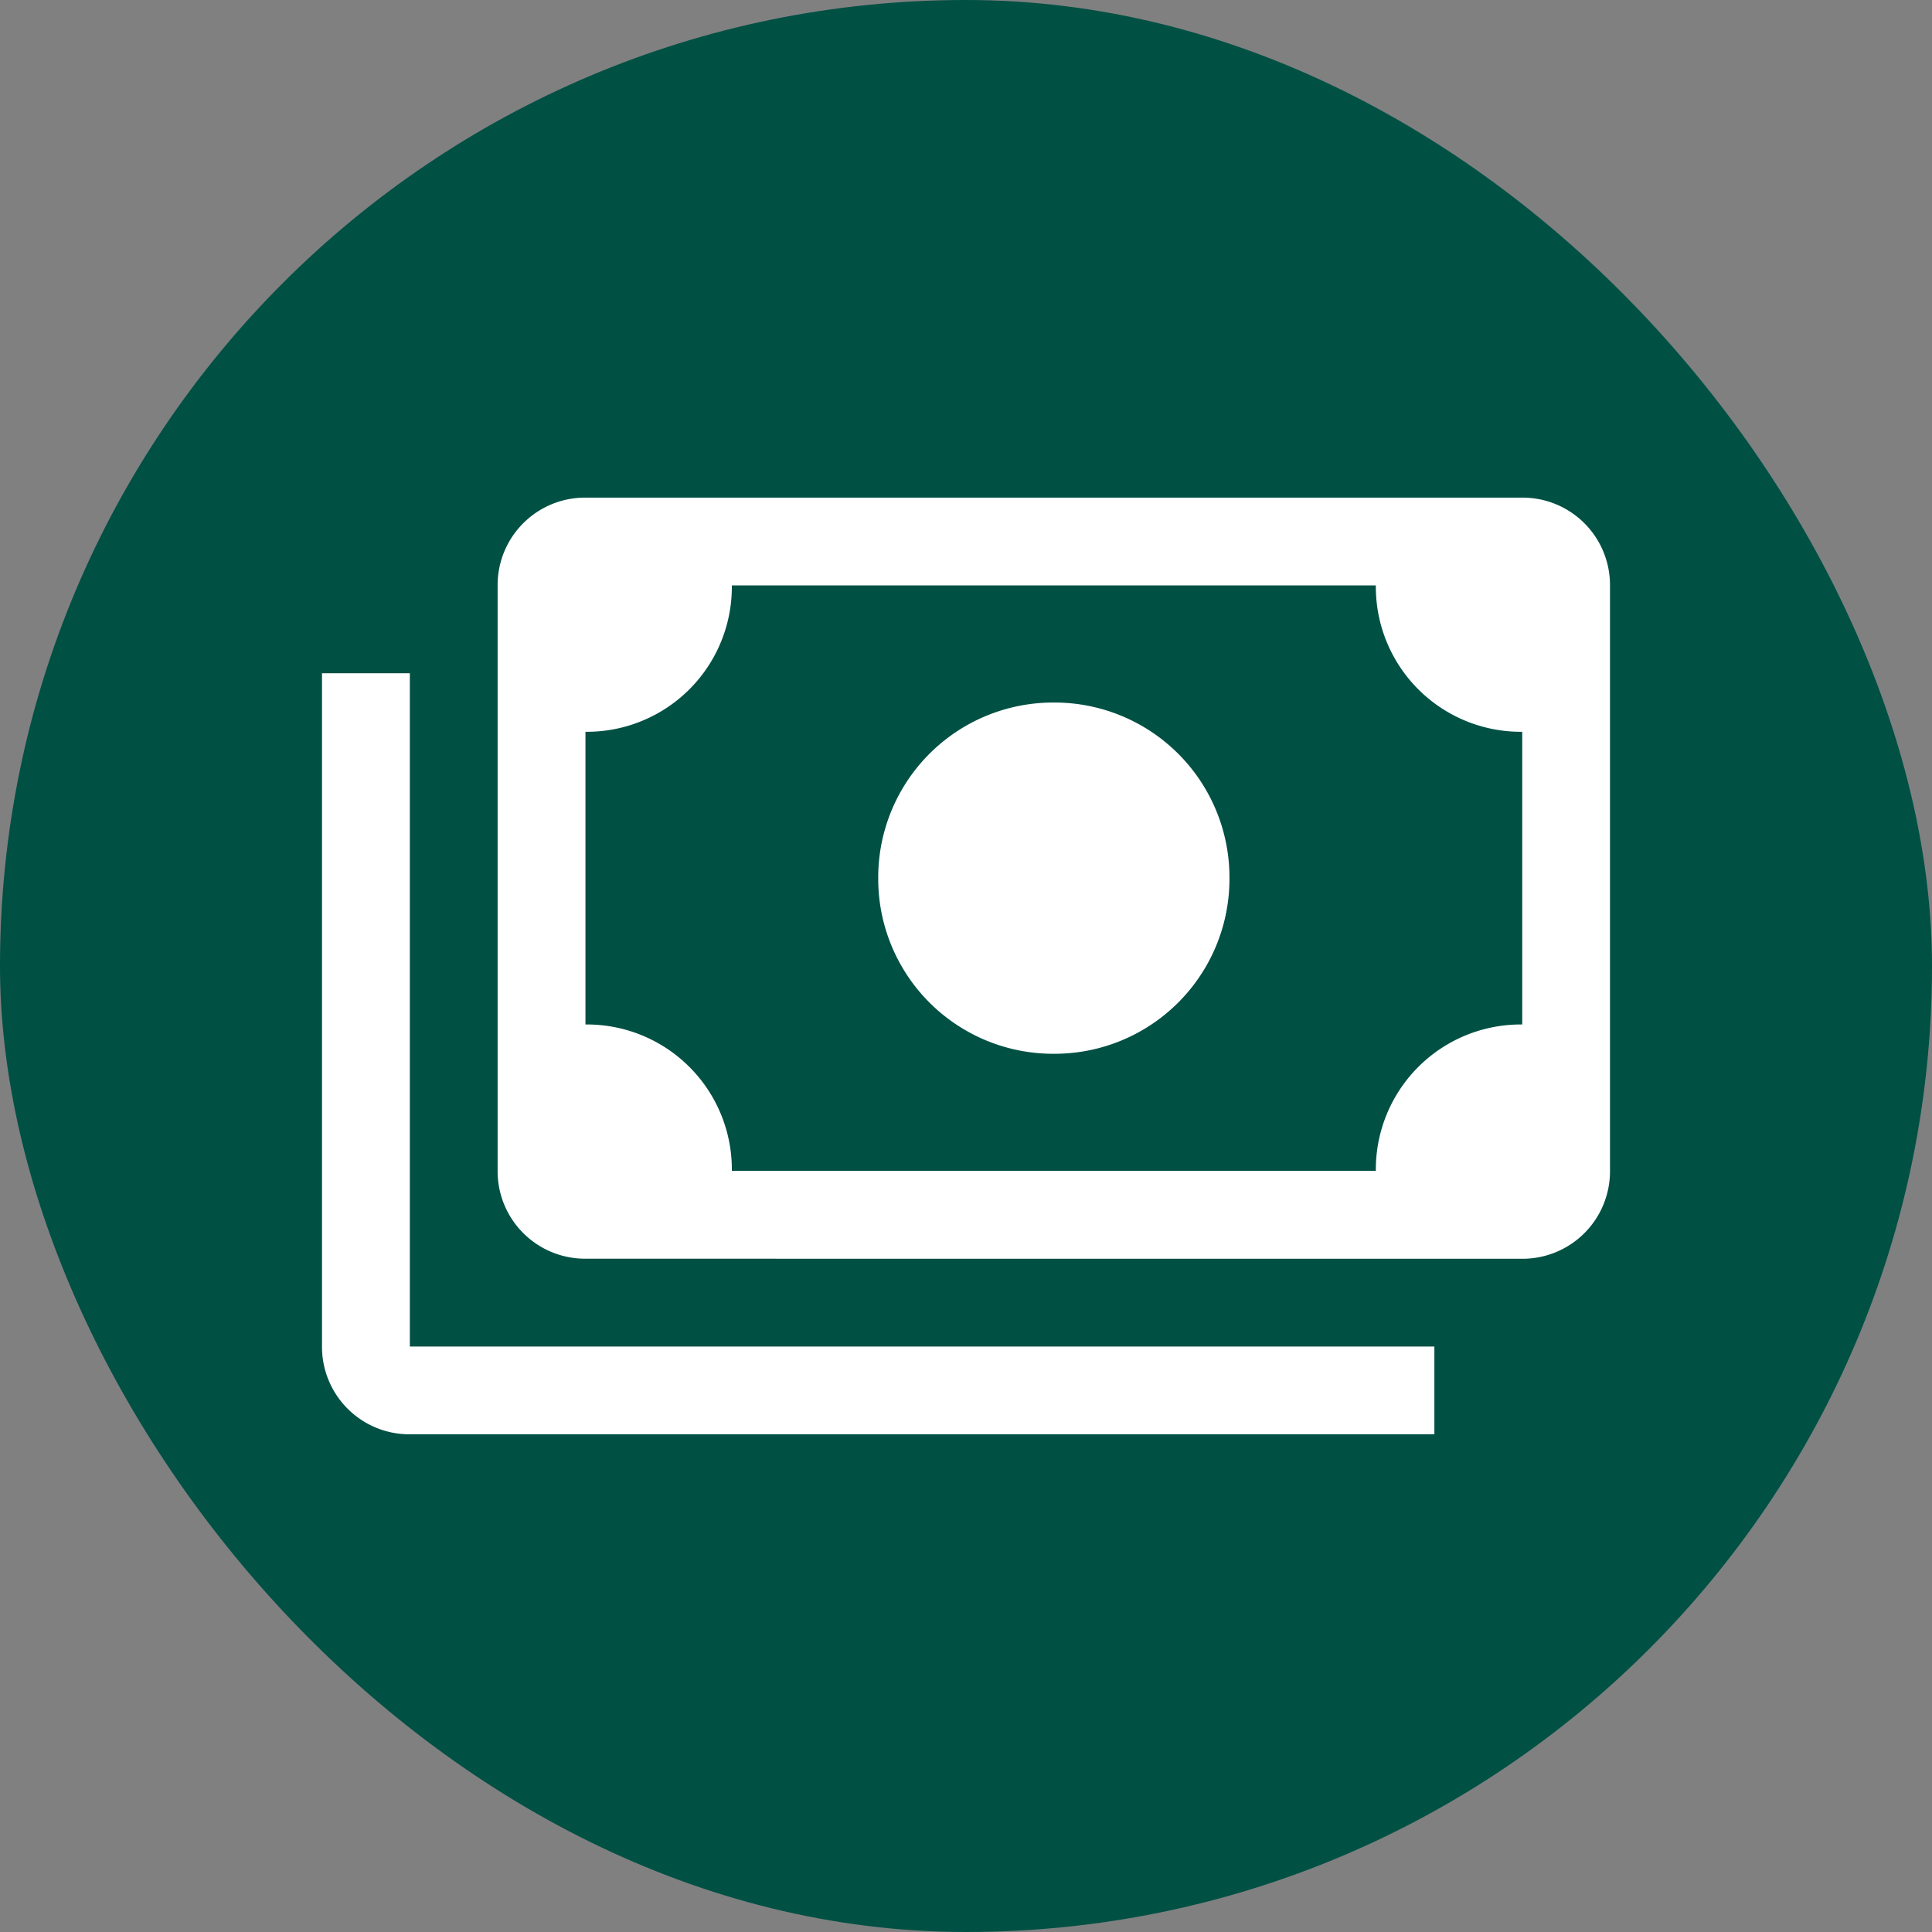
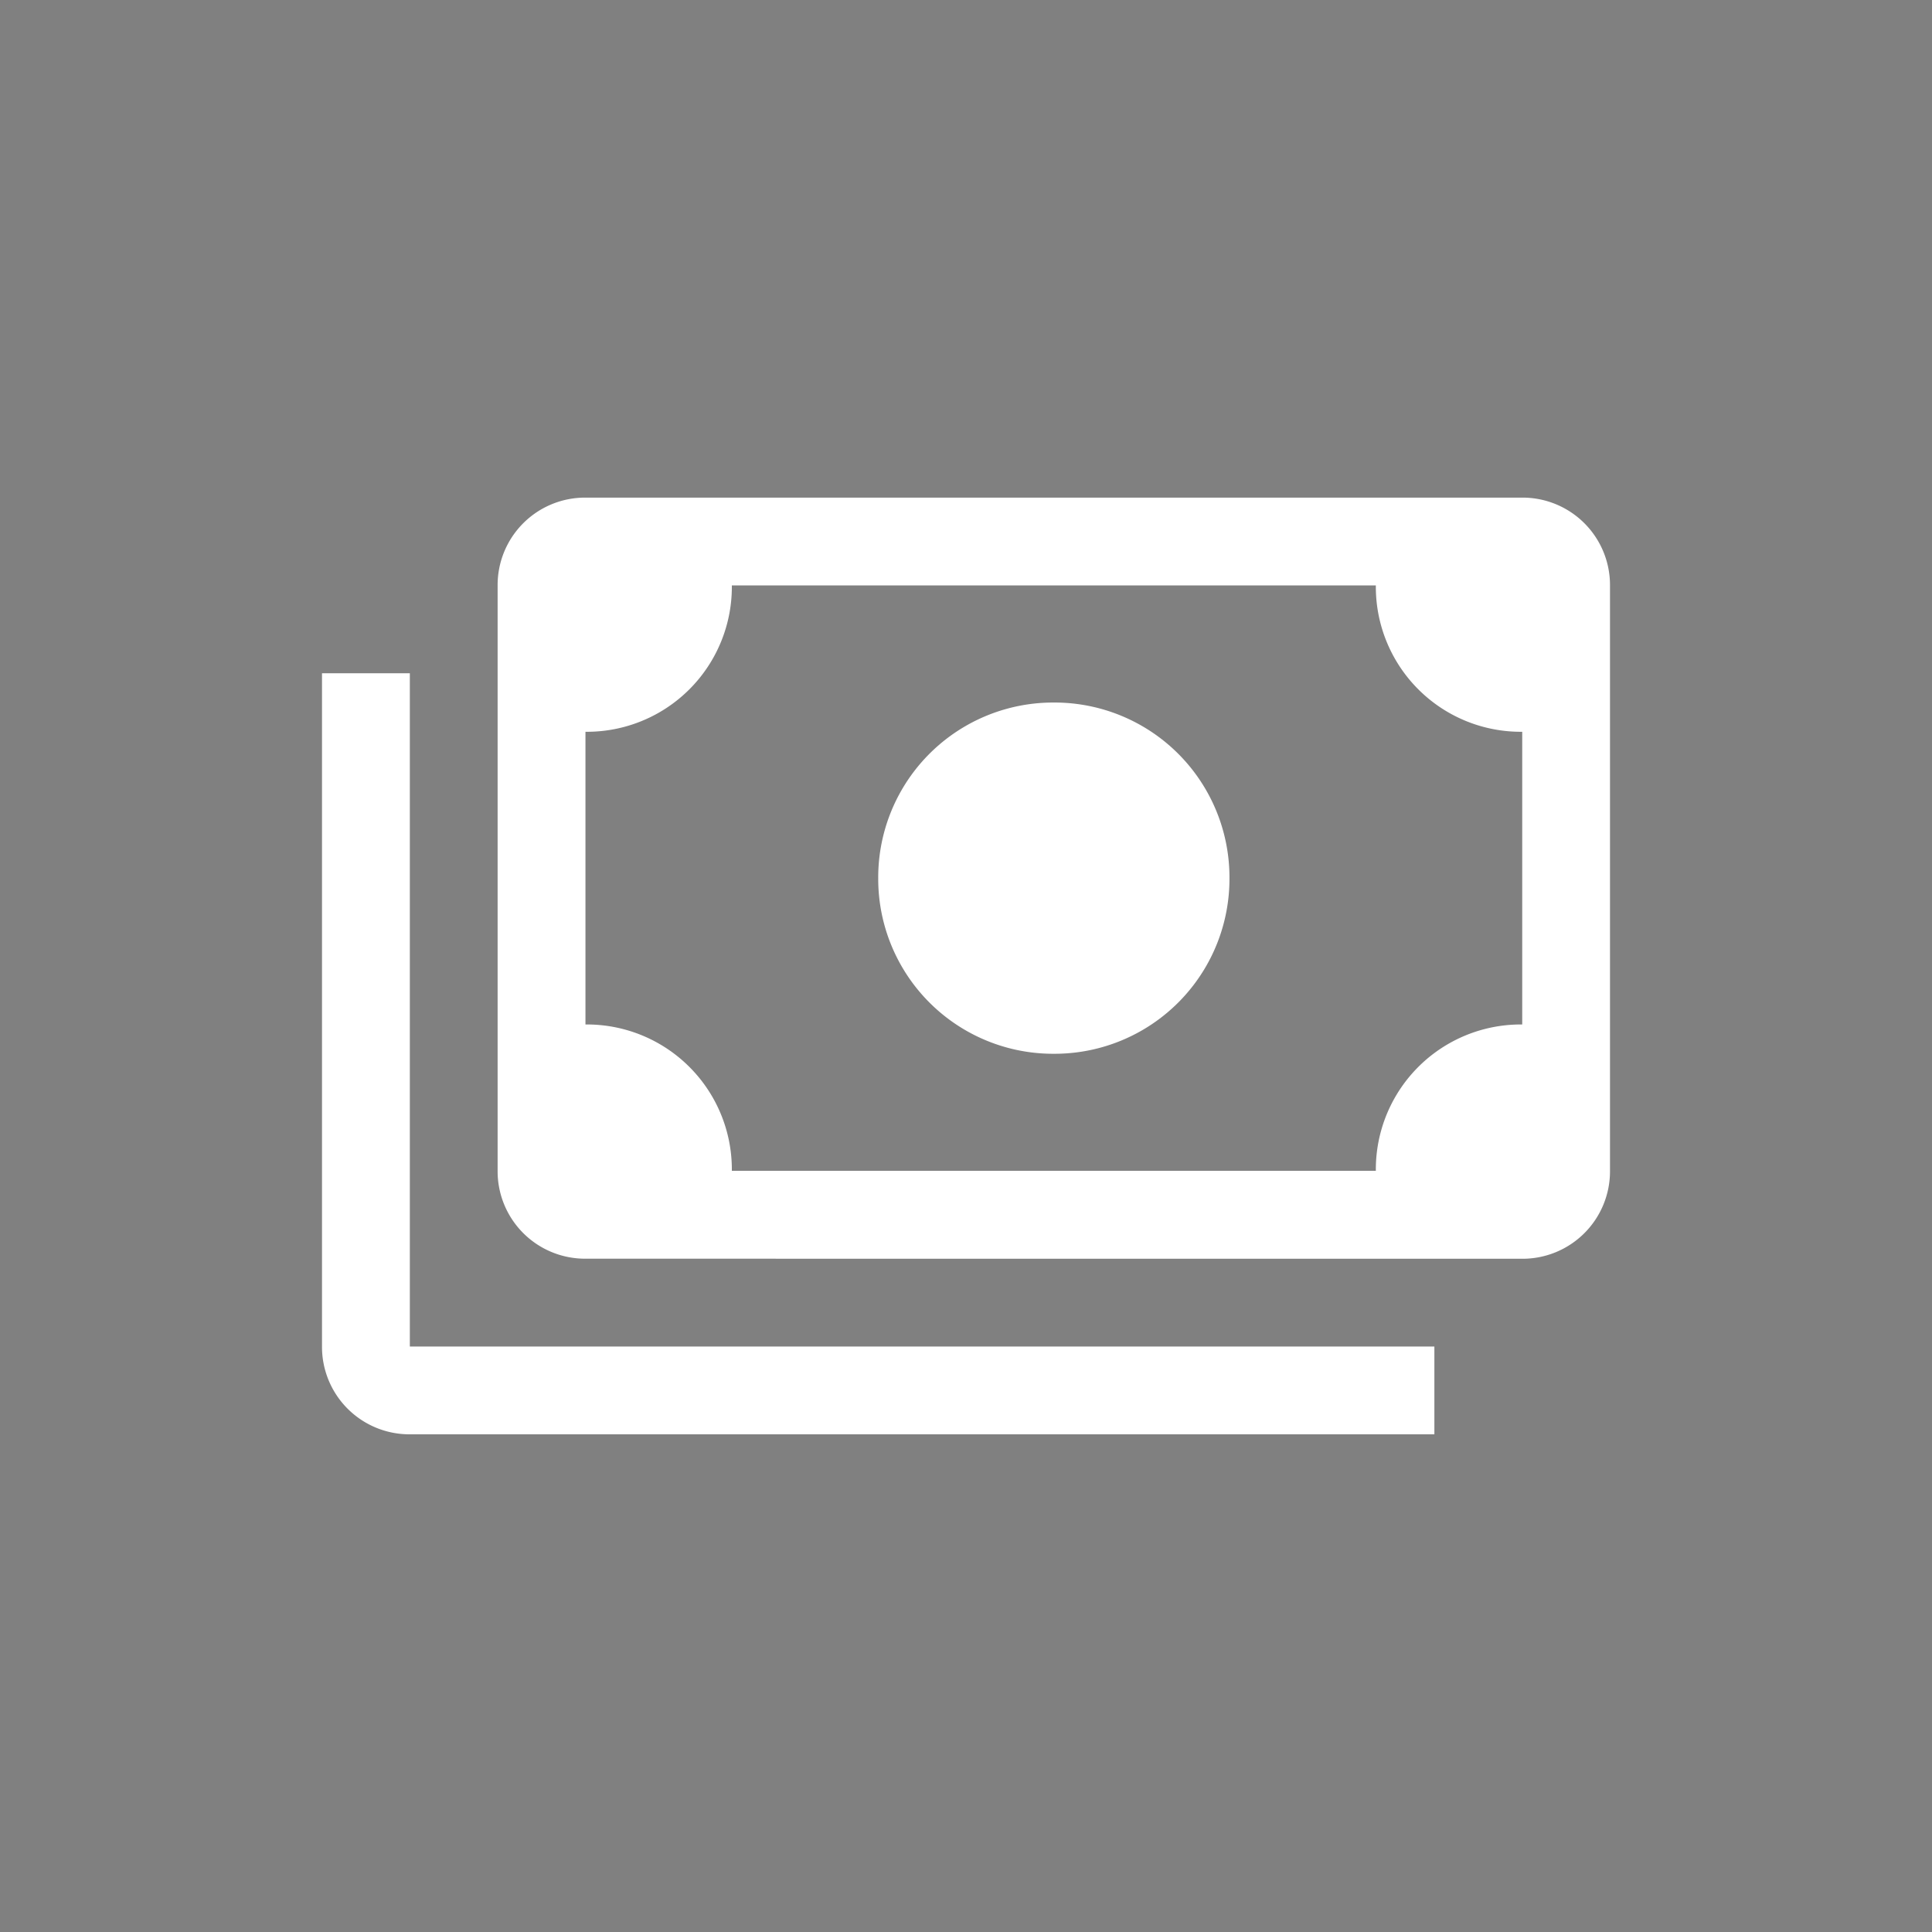
<svg xmlns="http://www.w3.org/2000/svg" width="30" height="30" viewBox="0 0 30 30">
  <rect x="0" y="0" width="30" height="30" fill="#808080" stroke="none" />
  <g id="Group_178" data-name="Group 178" transform="translate(14286 22784)">
-     <rect id="Rectangle_607" data-name="Rectangle 607" width="30" height="30" rx="15" transform="translate(-14286 -22784)" fill="#005044" />
    <path id="payments_FILL0_wght400_GRAD0_opsz48" d="M13.364,16.636a2.716,2.716,0,0,1-2.727-2.727,2.716,2.716,0,0,1,2.727-2.727,2.716,2.716,0,0,1,2.727,2.727,2.716,2.716,0,0,1-2.727,2.727ZM6.091,19.818a1.358,1.358,0,0,1-1.364-1.364V9.364A1.358,1.358,0,0,1,6.091,8H20.636A1.358,1.358,0,0,1,22,9.364v9.091a1.358,1.358,0,0,1-1.364,1.364Zm2.273-1.364h10a2.251,2.251,0,0,1,2.273-2.273V11.636a2.251,2.251,0,0,1-2.273-2.273h-10a2.251,2.251,0,0,1-2.273,2.273v4.545a2.251,2.251,0,0,1,2.273,2.273Zm10.909,4.091H3.364A1.358,1.358,0,0,1,2,21.182V10.727H3.364V21.182H19.273ZM6.091,18.455v0Z" transform="translate(-14283 -22784.273)" fill="#fff" />
  </g>
</svg>